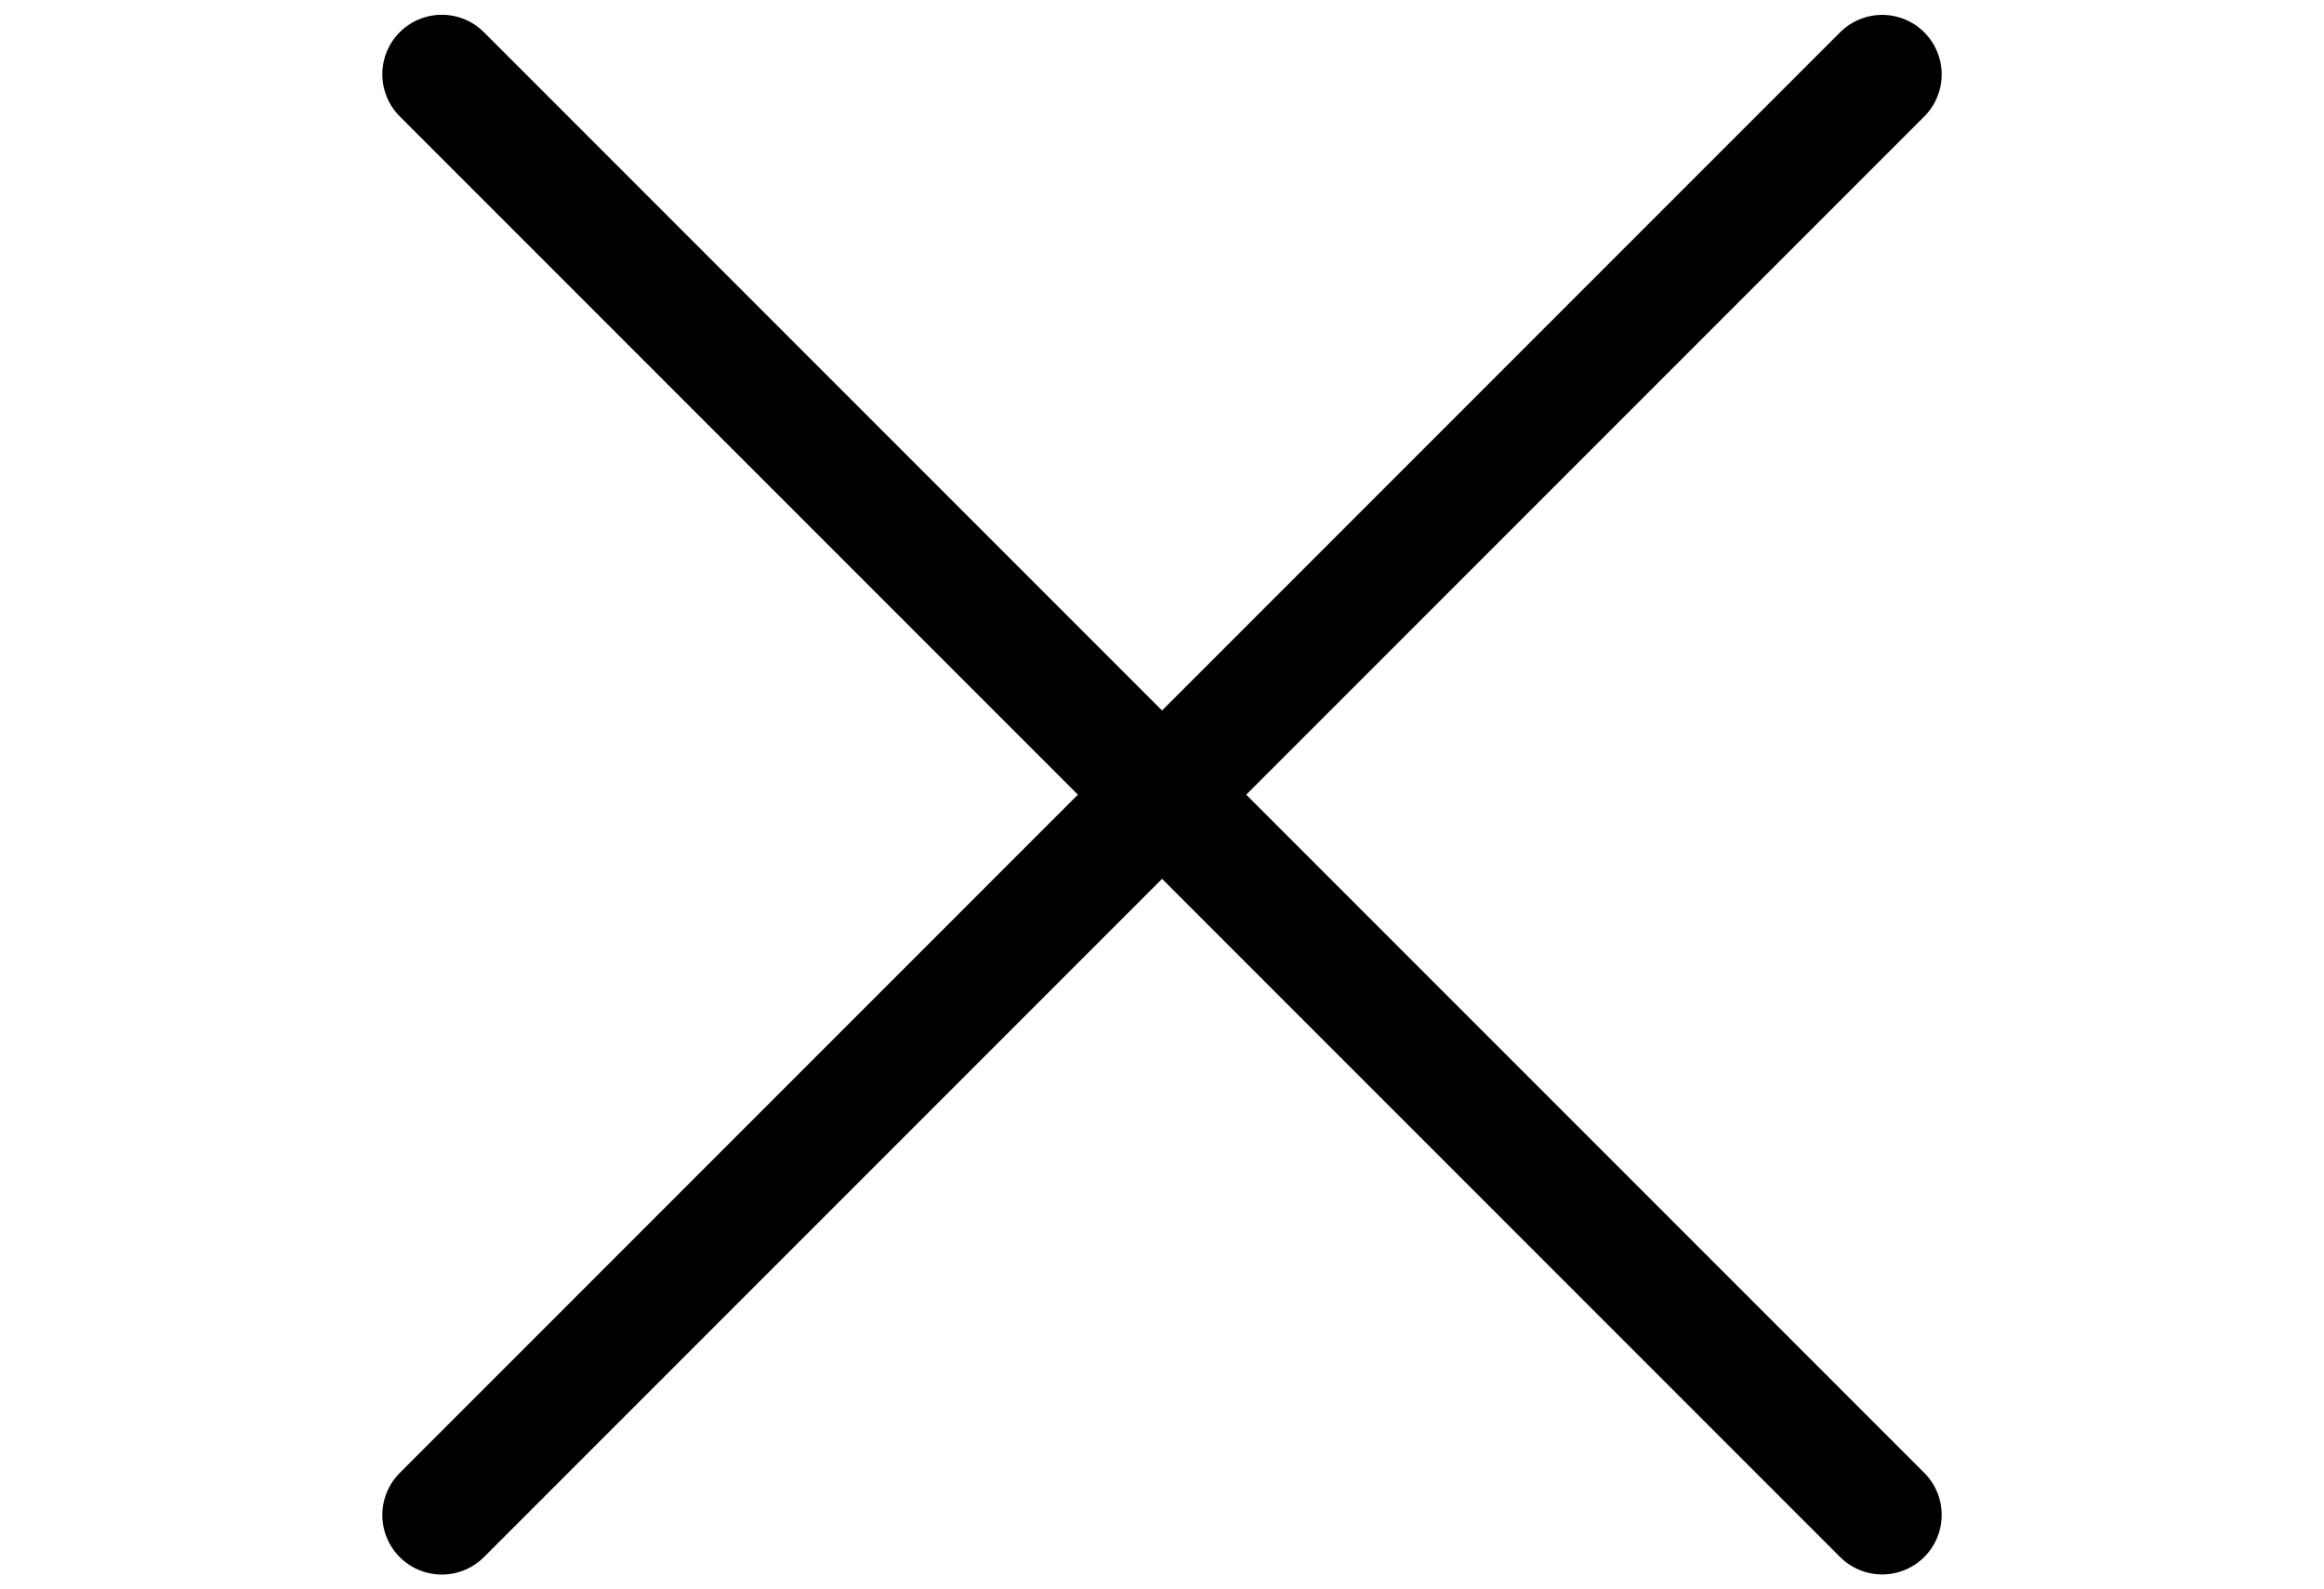
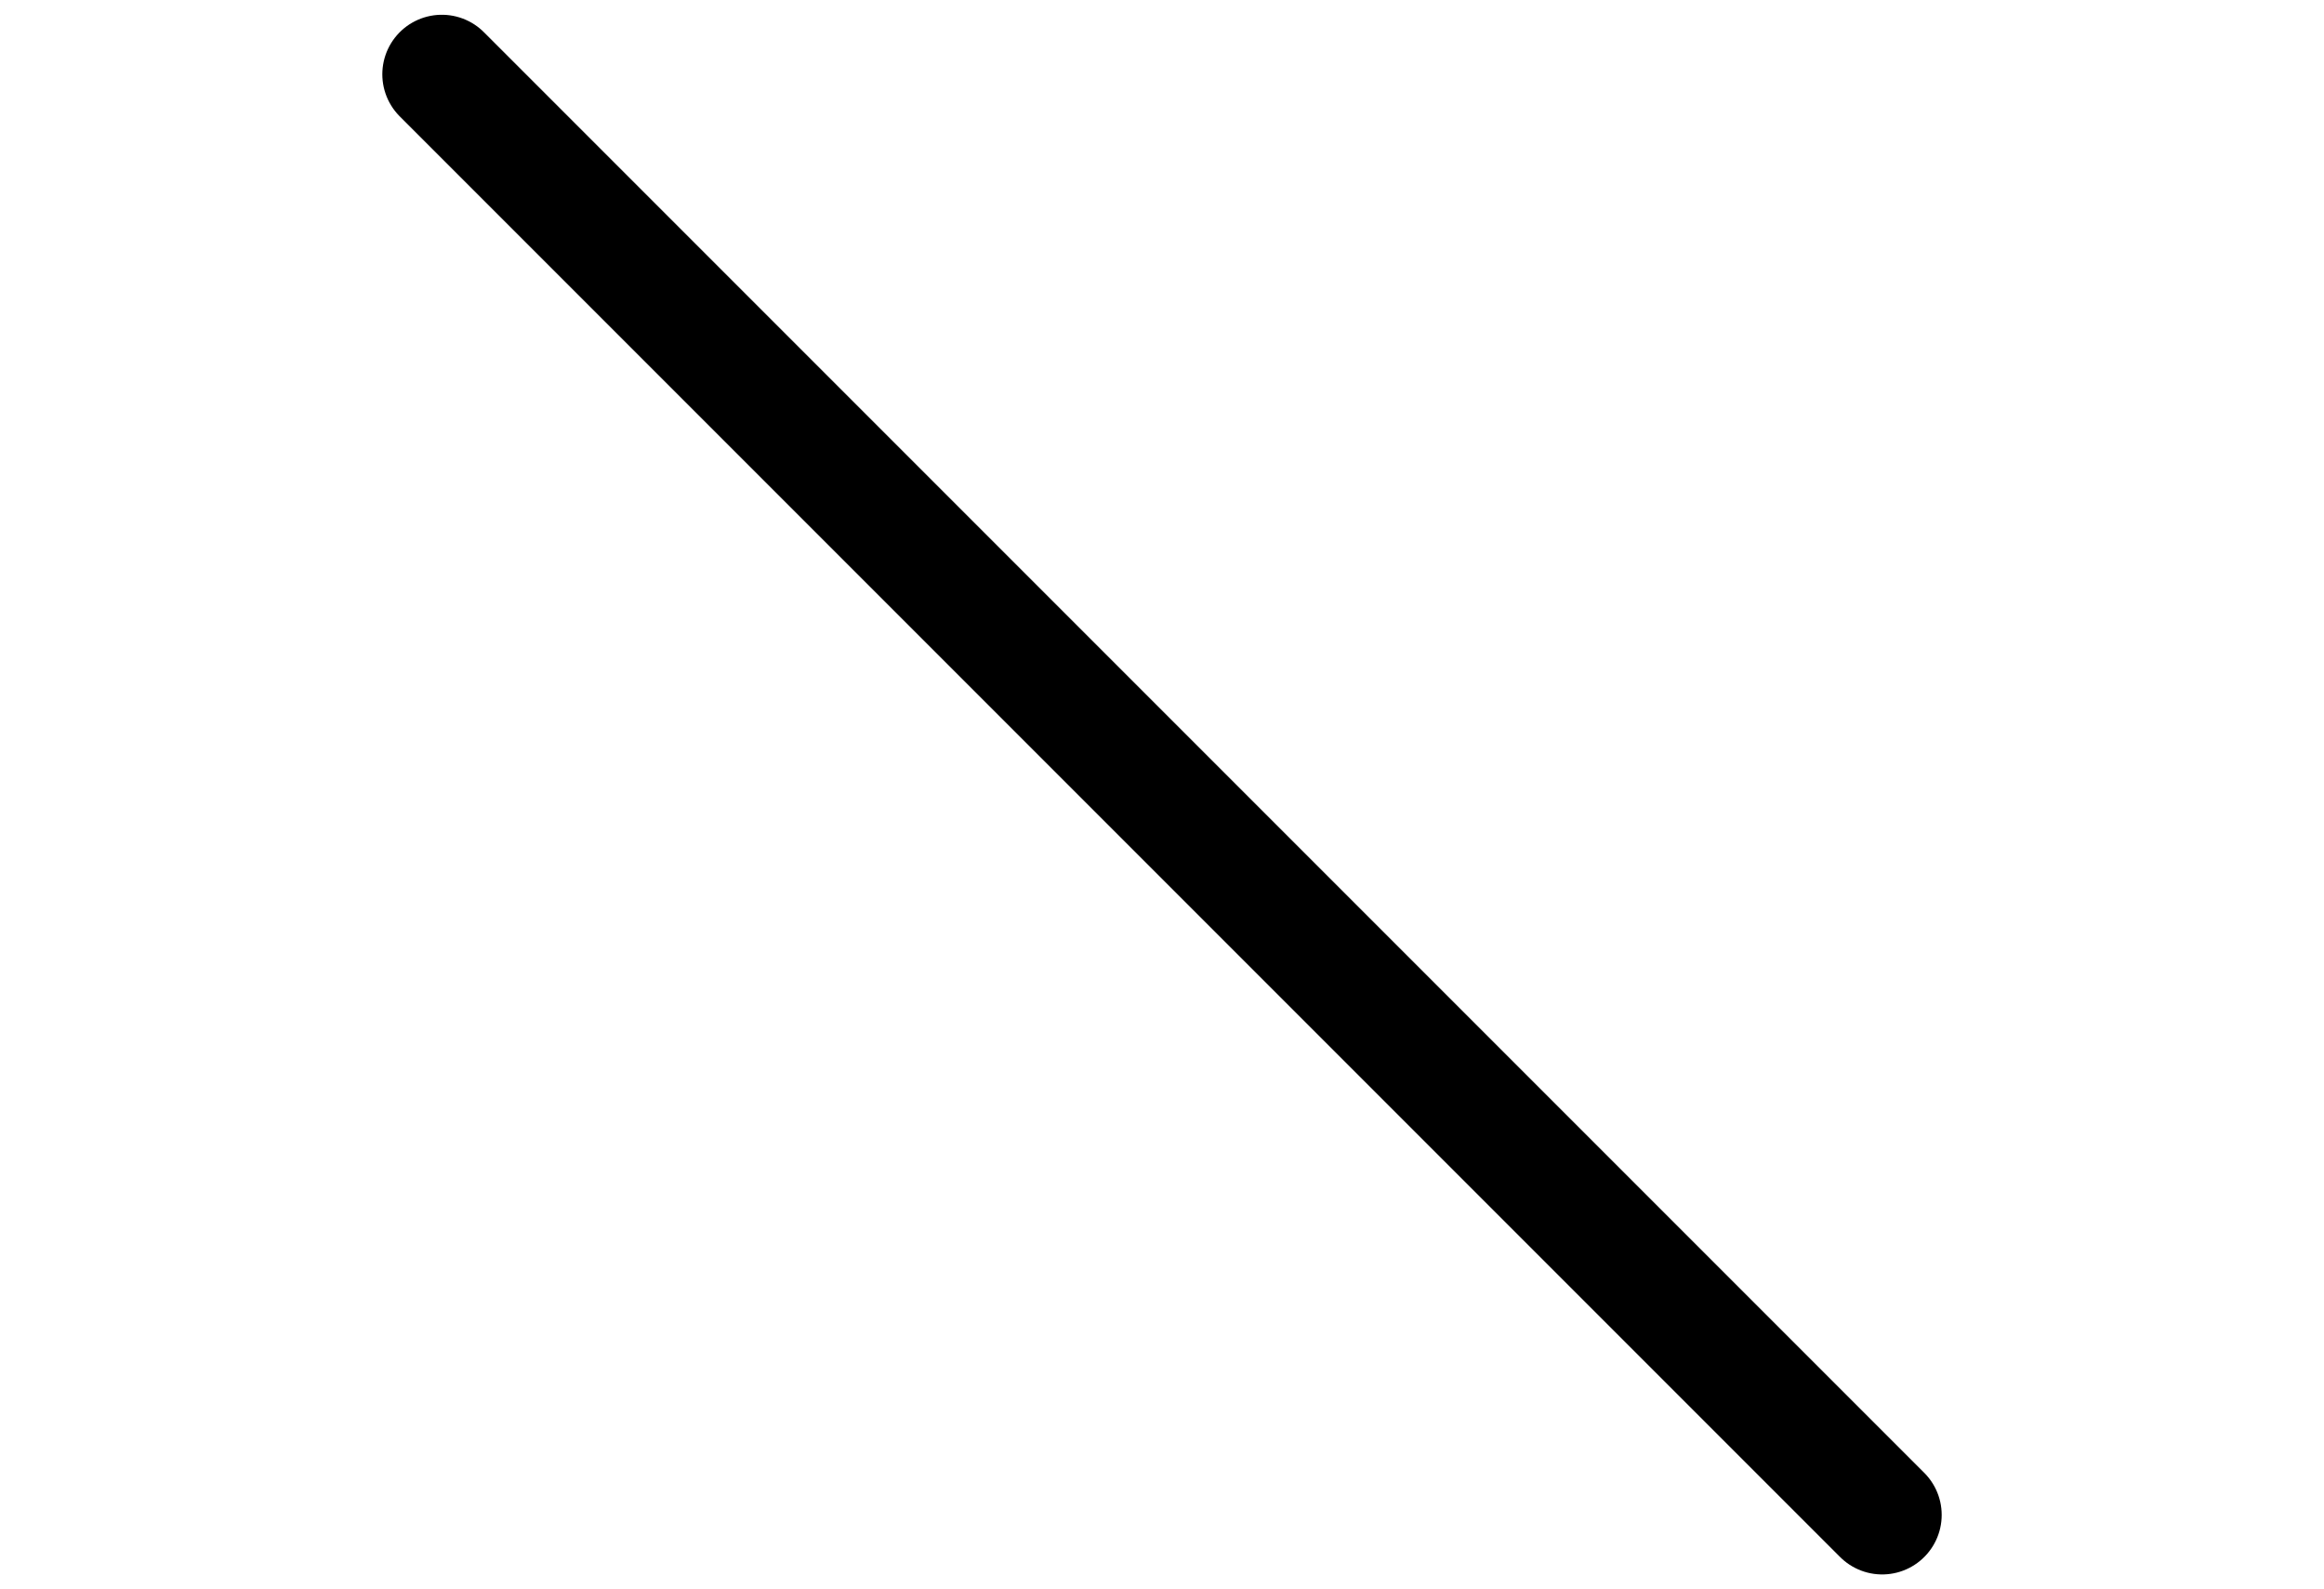
<svg xmlns="http://www.w3.org/2000/svg" width="19.525" height="13.35">
  <g>
    <g stroke="null">
-       <path stroke="#000" d="m3.712,12.726l12.101,-12.101" fill="#000" stroke-linecap="round" stroke-linejoin="round" />
      <path stroke="#000" d="m3.712,0.624l12.101,12.101" fill="#000" stroke-linecap="round" stroke-linejoin="round" />
    </g>
  </g>
</svg>